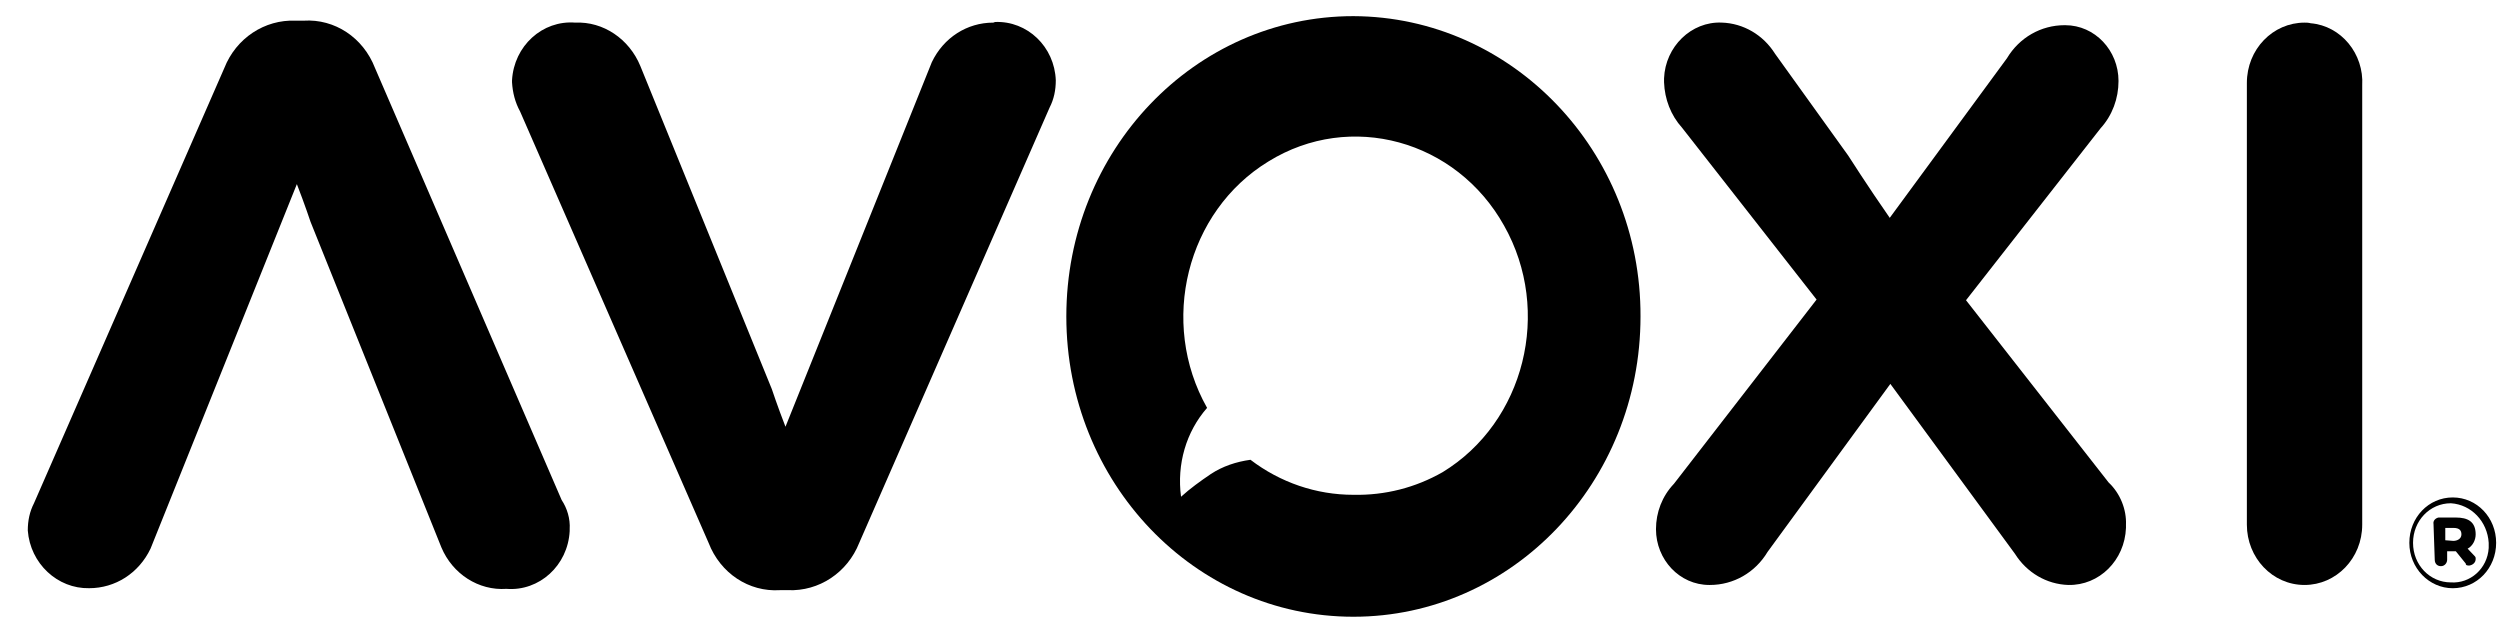
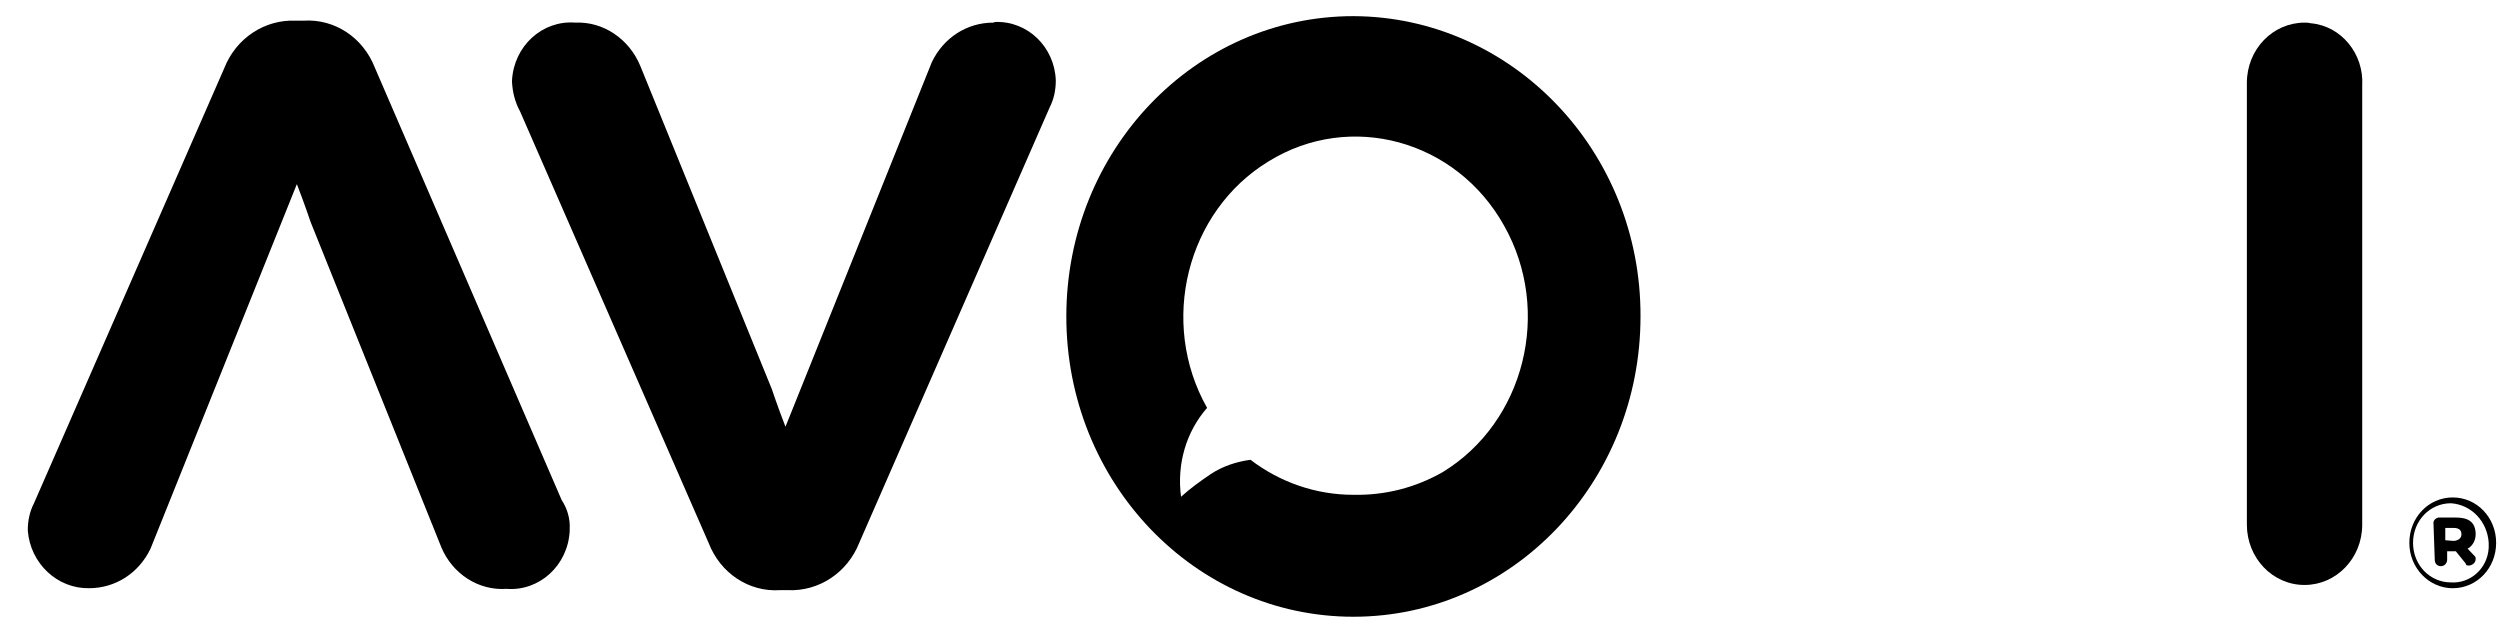
<svg xmlns="http://www.w3.org/2000/svg" width="79" height="20" viewBox="0 0 79 20" fill="none">
  <path d="M11.85 2.149C11.478 1.186 10.576 0.591 9.597 0.653H9.342C8.362 0.612 7.461 1.206 7.089 2.149L1.074 15.902C0.937 16.168 0.878 16.455 0.878 16.763C0.956 17.808 1.818 18.608 2.818 18.587C3.641 18.587 4.385 18.116 4.757 17.337L9.381 5.818C9.636 6.474 9.812 7.007 9.812 7.007L13.947 17.296C14.299 18.136 15.122 18.669 16.004 18.608C17.042 18.689 17.944 17.87 18.002 16.783V16.722C18.022 16.394 17.924 16.066 17.748 15.8L11.85 2.149Z" fill="black" />
  <path d="M31.384 0.715C30.561 0.715 29.817 1.187 29.445 1.966L24.821 13.485C24.566 12.829 24.39 12.296 24.39 12.296L20.236 2.089C19.883 1.228 19.06 0.674 18.179 0.715C17.14 0.633 16.239 1.453 16.18 2.539V2.601C16.2 2.929 16.278 3.236 16.435 3.523L22.391 17.153C22.763 18.117 23.665 18.711 24.644 18.649H24.899C25.879 18.691 26.78 18.096 27.152 17.153L33.167 3.4C33.304 3.134 33.363 2.847 33.363 2.539C33.324 1.474 32.462 0.654 31.443 0.695C31.404 0.715 31.384 0.715 31.384 0.715Z" fill="black" />
-   <path d="M66.632 15.246L62.126 9.487L66.377 4.055C66.75 3.645 66.945 3.112 66.945 2.559C66.945 1.596 66.201 0.796 65.26 0.796C65.26 0.796 65.26 0.796 65.241 0.796C64.496 0.796 63.811 1.186 63.419 1.842L59.716 6.884C59.03 5.9 58.403 4.916 58.403 4.916L56.091 1.698C55.719 1.104 55.092 0.735 54.406 0.714C53.446 0.673 52.623 1.473 52.584 2.477V2.6C52.603 3.133 52.799 3.645 53.152 4.035L57.404 9.466L52.897 15.287C52.525 15.677 52.329 16.189 52.329 16.722C52.329 17.685 53.074 18.485 54.014 18.485C54.014 18.485 54.014 18.485 54.034 18.485C54.778 18.485 55.464 18.095 55.856 17.439L59.735 12.131L63.673 17.501C64.046 18.095 64.673 18.464 65.359 18.485C66.338 18.505 67.141 17.706 67.181 16.681C67.181 16.66 67.181 16.66 67.181 16.64V16.578C67.2 16.107 67.004 15.595 66.632 15.246Z" fill="black" />
  <path d="M72.824 0.715C71.824 0.715 71.001 1.555 71.001 2.621V16.579C71.001 17.624 71.805 18.485 72.824 18.485C73.823 18.485 74.646 17.645 74.646 16.579V2.703C74.705 1.699 73.98 0.817 73.02 0.735C72.941 0.715 72.882 0.715 72.824 0.715Z" fill="black" />
  <path d="M77.526 17.092C77.643 17.092 77.781 17.03 77.781 16.887C77.781 16.764 77.722 16.682 77.526 16.682H77.271V17.072L77.526 17.092ZM76.899 16.559C76.879 16.457 76.958 16.375 77.056 16.354C77.075 16.354 77.075 16.354 77.095 16.354H77.604C77.977 16.354 78.231 16.477 78.231 16.887C78.231 17.072 78.133 17.256 77.977 17.338L78.172 17.543C78.231 17.604 78.231 17.604 78.231 17.666C78.231 17.768 78.153 17.85 78.035 17.871C77.977 17.871 77.918 17.871 77.918 17.809L77.604 17.42H77.33V17.686C77.33 17.789 77.252 17.891 77.134 17.891C77.016 17.891 76.938 17.809 76.938 17.686L76.899 16.559ZM78.643 17.154C78.603 16.477 78.094 15.944 77.448 15.903C76.781 15.903 76.252 16.457 76.252 17.154C76.252 17.85 76.781 18.404 77.448 18.404C78.055 18.445 78.603 17.973 78.643 17.317C78.643 17.256 78.643 17.215 78.643 17.154ZM76.135 17.154C76.135 16.354 76.742 15.719 77.506 15.719C78.27 15.719 78.878 16.354 78.878 17.154C78.878 17.953 78.27 18.588 77.506 18.588C76.762 18.588 76.135 17.953 76.135 17.154Z" fill="black" />
  <path d="M42.768 15.636C41.592 15.636 40.456 15.247 39.515 14.529C39.065 14.591 38.634 14.734 38.261 14.98C37.928 15.206 37.615 15.431 37.321 15.697C37.184 14.673 37.478 13.648 38.144 12.889C36.616 10.184 37.497 6.679 40.084 5.101C42.67 3.502 46.02 4.425 47.529 7.13C49.057 9.836 48.176 13.34 45.589 14.919C44.727 15.411 43.767 15.656 42.768 15.636ZM42.768 0.51C37.752 0.51 33.696 4.752 33.696 10C33.696 15.247 37.752 19.489 42.768 19.489C47.784 19.489 51.84 15.247 51.84 10C51.859 4.773 47.784 0.53 42.768 0.51Z" fill="black" />
</svg>